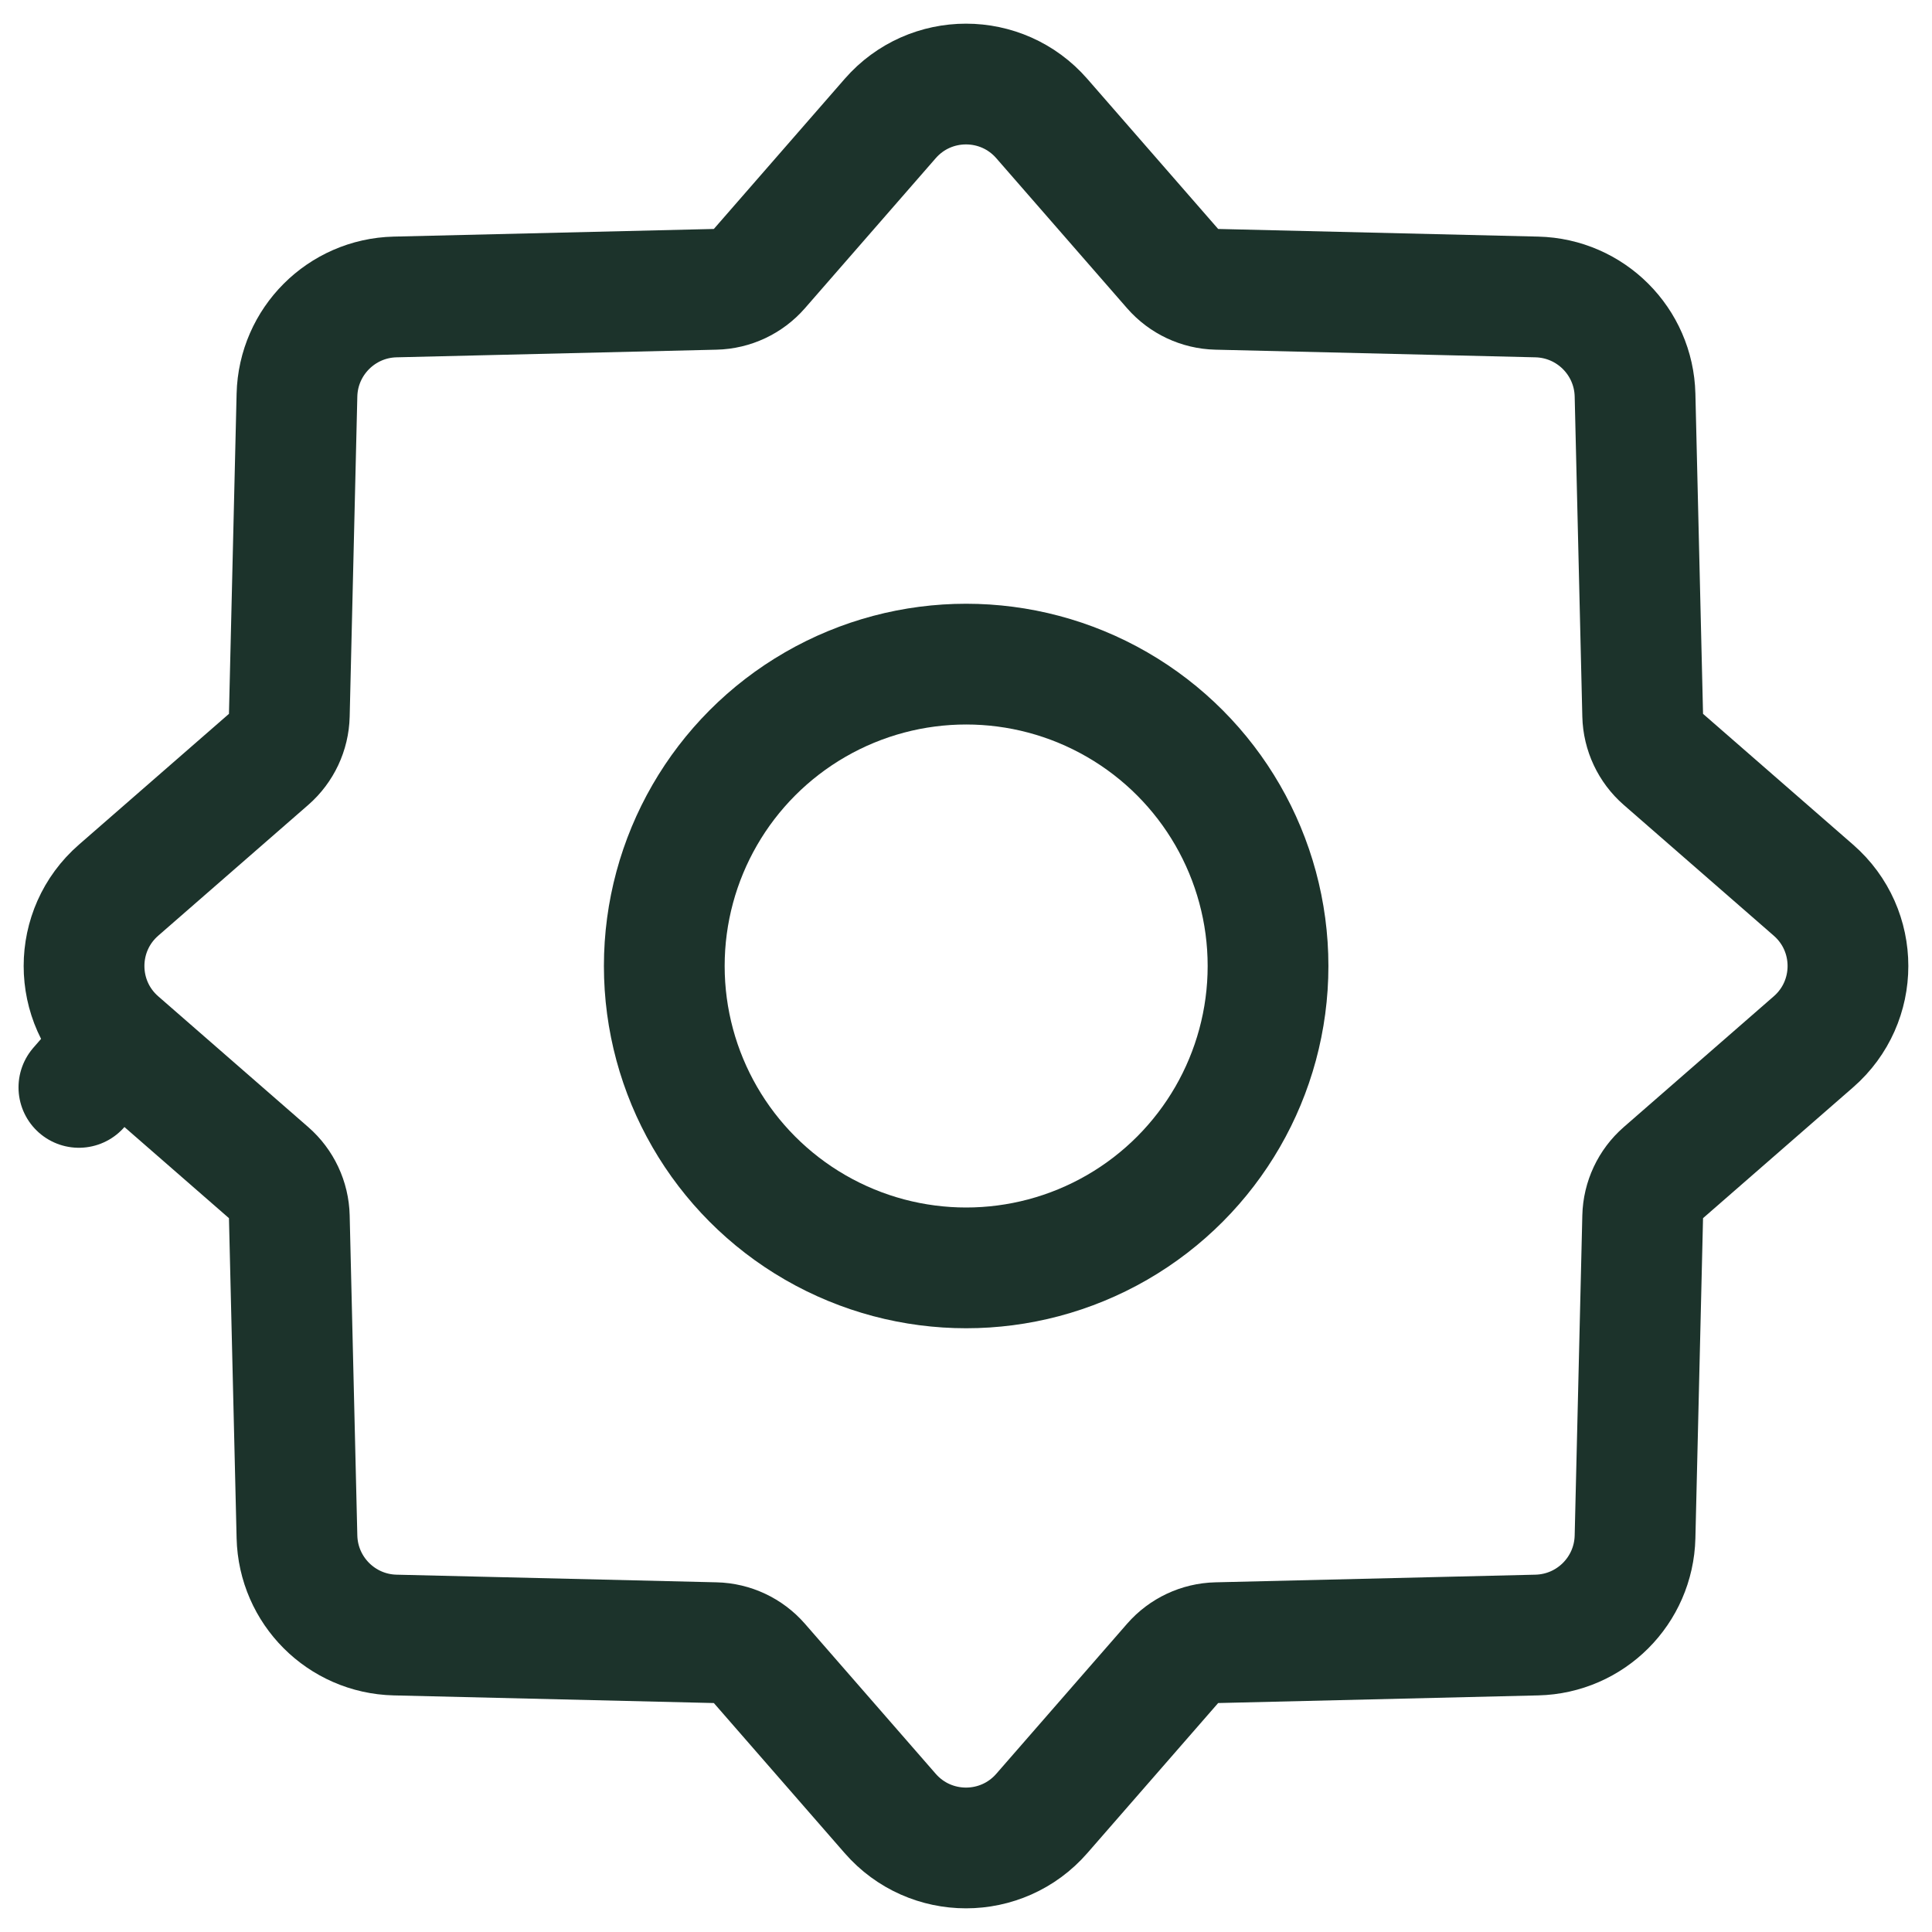
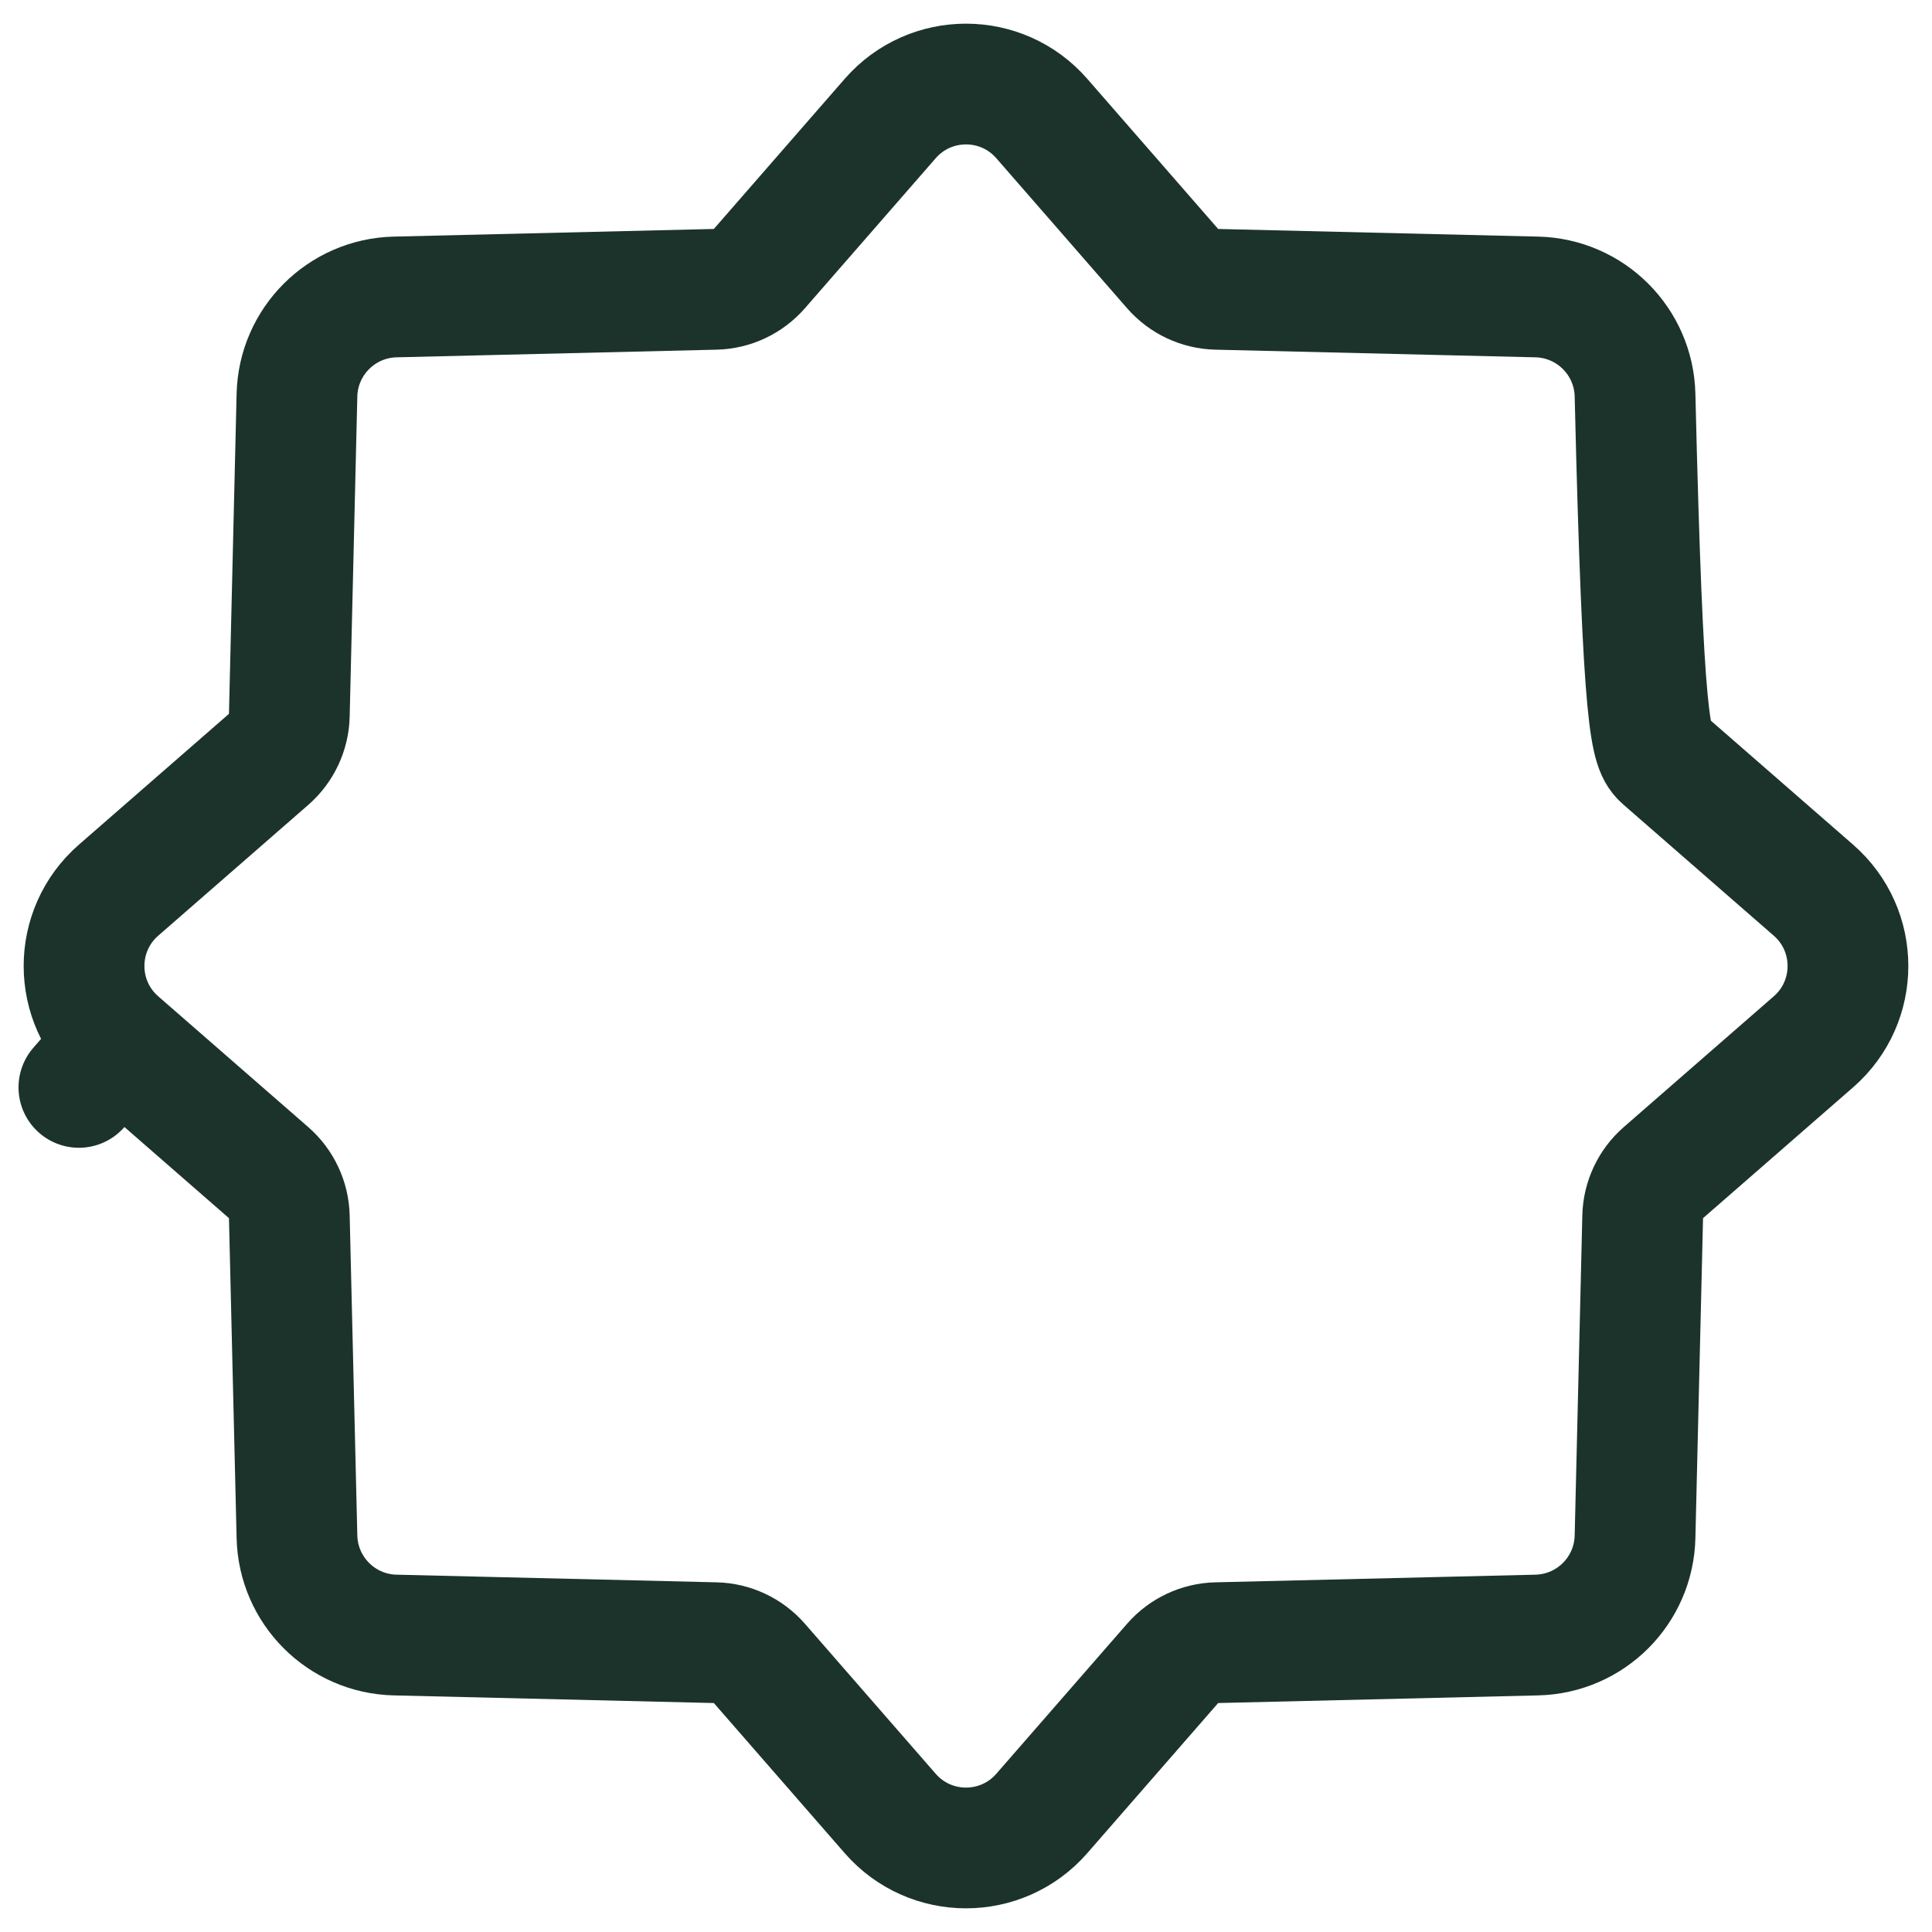
<svg xmlns="http://www.w3.org/2000/svg" width="24" height="24" viewBox="0 0 24 24" fill="none">
  <g clip-path="url(#clip0_1418_29616)">
-     <path d="M14.567 3.337C14.705 3.495 14.904 3.589 15.115 3.594L19.091 3.689C19.759 3.705 20.295 4.242 20.311 4.908L20.406 8.885C20.411 9.096 20.505 9.295 20.663 9.433L22.527 11.058C23.099 11.556 23.099 12.444 22.527 12.942L20.663 14.567C20.505 14.705 20.411 14.904 20.406 15.115L20.311 19.091C20.295 19.759 19.759 20.295 19.091 20.311L15.115 20.406C14.904 20.411 14.705 20.505 14.567 20.663L12.942 22.527C12.444 23.099 11.556 23.099 11.058 22.527L9.433 20.663C9.295 20.505 9.096 20.411 8.885 20.406L4.908 20.311C4.242 20.295 3.705 19.759 3.689 19.091L3.594 15.115C3.589 14.904 3.495 14.705 3.337 14.567L1.473 12.942L0.98 13.508L1.473 12.942C0.901 12.444 0.901 11.556 1.473 11.058L3.337 9.433C3.495 9.295 3.589 9.096 3.594 8.885L3.689 4.908C3.705 4.242 4.242 3.705 4.908 3.689L8.885 3.594C9.096 3.589 9.295 3.495 9.433 3.337L11.058 1.473C11.556 0.901 12.444 0.901 12.942 1.473L14.567 3.337Z" stroke="#1C332B" stroke-width="1.5" stroke-linejoin="round" />
-     <circle cx="12.002" cy="12" r="3.75" stroke="#1C332B" stroke-width="1.5" />
+     <path d="M14.567 3.337C14.705 3.495 14.904 3.589 15.115 3.594L19.091 3.689C19.759 3.705 20.295 4.242 20.311 4.908C20.411 9.096 20.505 9.295 20.663 9.433L22.527 11.058C23.099 11.556 23.099 12.444 22.527 12.942L20.663 14.567C20.505 14.705 20.411 14.904 20.406 15.115L20.311 19.091C20.295 19.759 19.759 20.295 19.091 20.311L15.115 20.406C14.904 20.411 14.705 20.505 14.567 20.663L12.942 22.527C12.444 23.099 11.556 23.099 11.058 22.527L9.433 20.663C9.295 20.505 9.096 20.411 8.885 20.406L4.908 20.311C4.242 20.295 3.705 19.759 3.689 19.091L3.594 15.115C3.589 14.904 3.495 14.705 3.337 14.567L1.473 12.942L0.98 13.508L1.473 12.942C0.901 12.444 0.901 11.556 1.473 11.058L3.337 9.433C3.495 9.295 3.589 9.096 3.594 8.885L3.689 4.908C3.705 4.242 4.242 3.705 4.908 3.689L8.885 3.594C9.096 3.589 9.295 3.495 9.433 3.337L11.058 1.473C11.556 0.901 12.444 0.901 12.942 1.473L14.567 3.337Z" stroke="#1C332B" stroke-width="1.5" stroke-linejoin="round" />
  </g>
  <defs>
    <clipPath id="clip0_1418_29616">
      <rect width="24" height="24" fill="white" />
    </clipPath>
  </defs>
</svg>